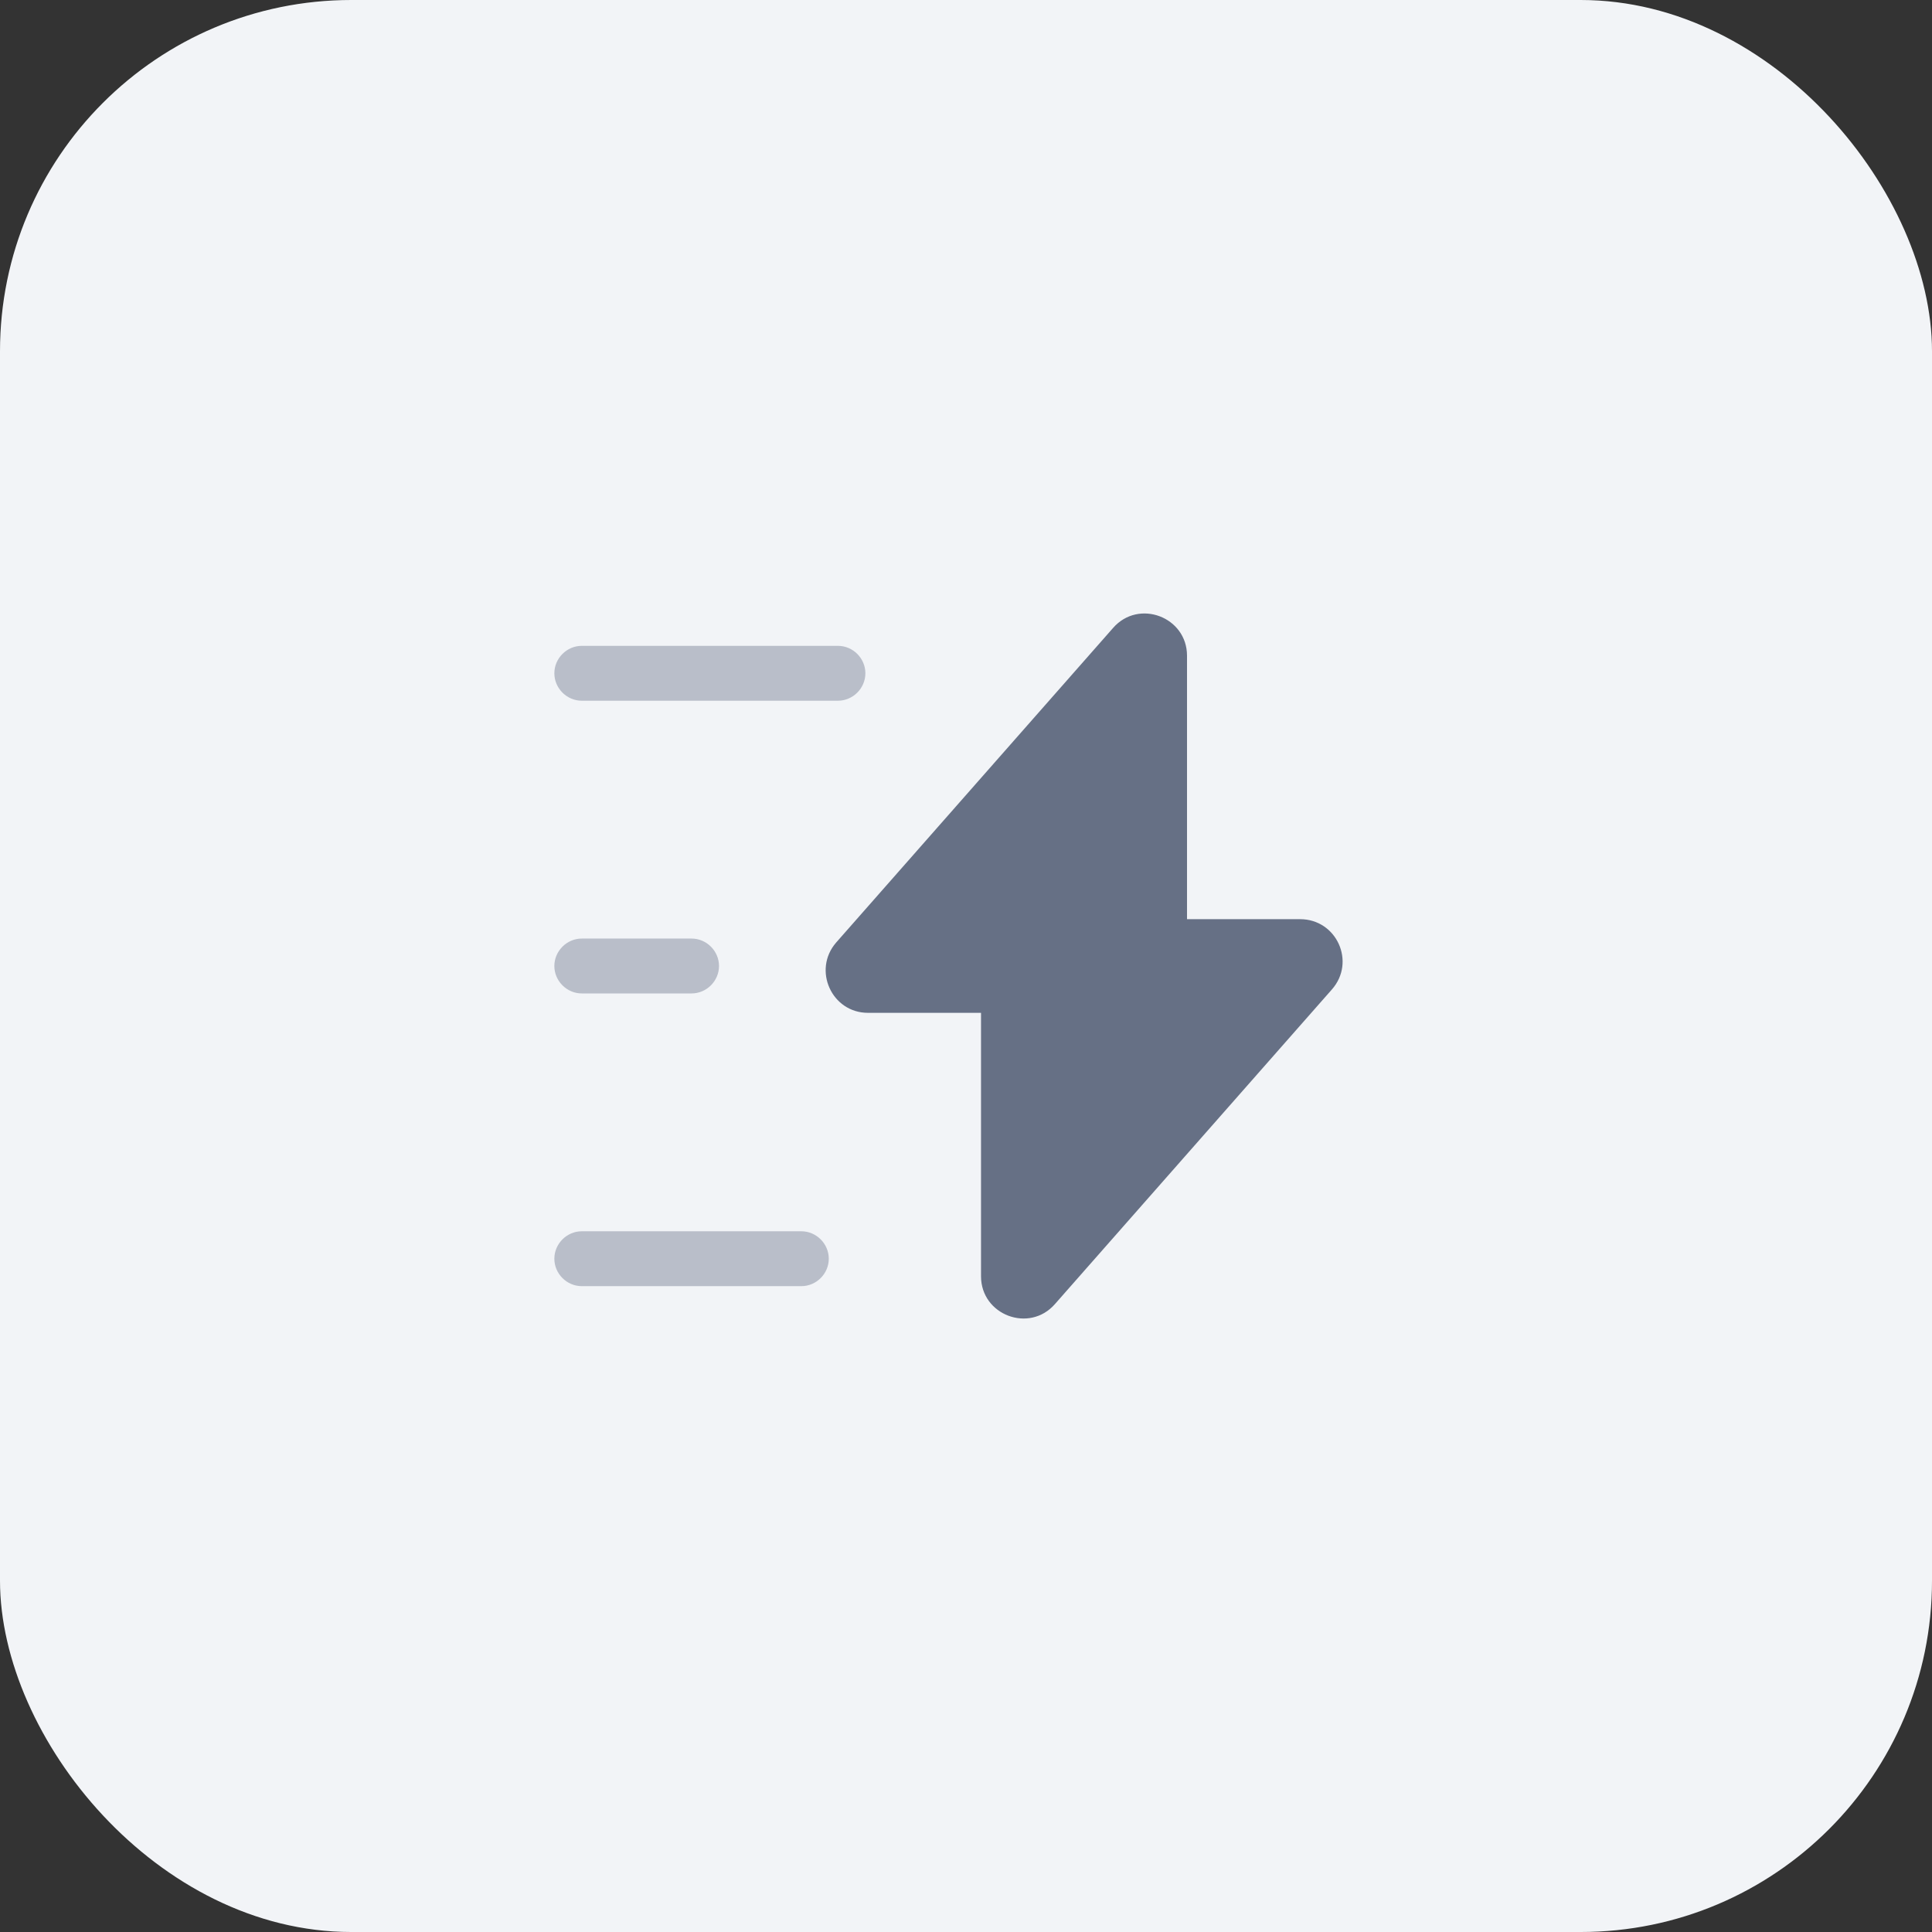
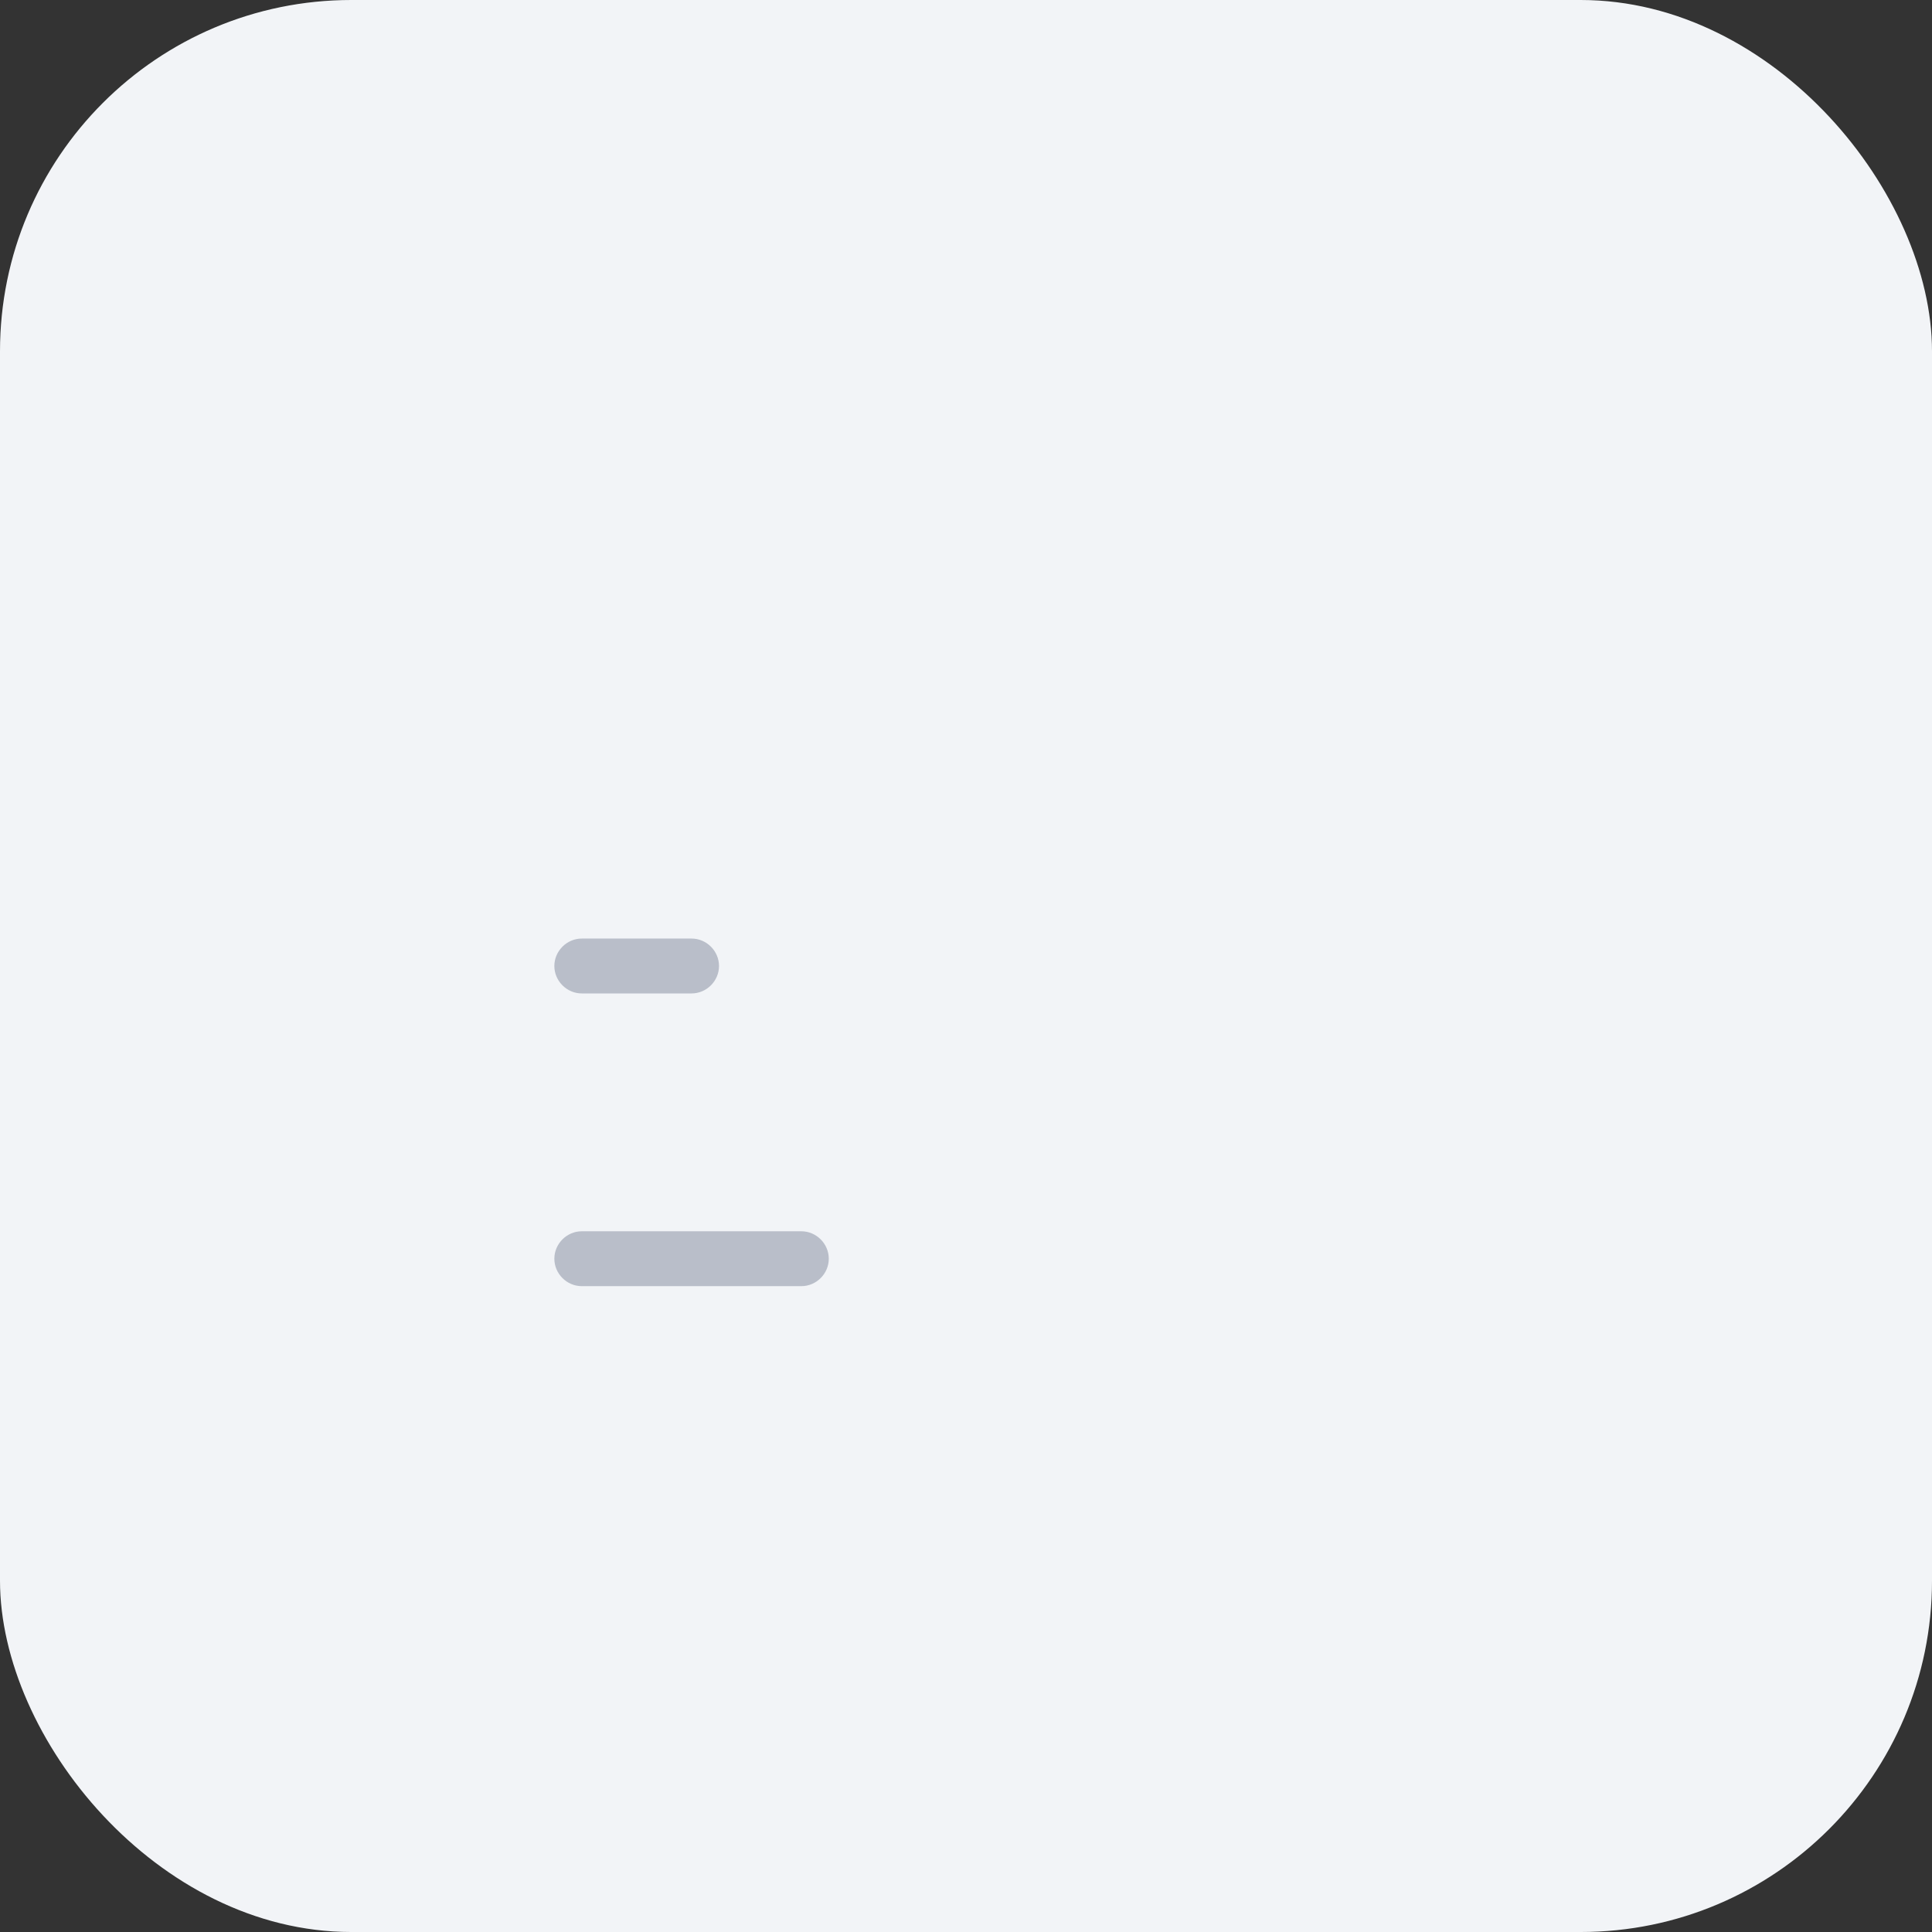
<svg xmlns="http://www.w3.org/2000/svg" width="88" height="88" viewBox="0 0 88 88" fill="none">
  <rect x="0" y="0" width="88" height="88" fill="#333333" stroke="none" />
  <rect width="88" height="88" rx="16" fill="#F2F4F7" />
-   <path d="M39.534 46.133H44.684V58.133C44.684 59.9 46.884 60.733 48.05 59.4L60.667 45.067C61.767 43.817 60.884 41.867 59.217 41.867H54.067V29.867C54.067 28.1 51.867 27.267 50.701 28.6L38.084 42.933C37.001 44.183 37.884 46.133 39.534 46.133Z" fill="#667085" />
-   <path opacity="0.4" d="M38.167 31.917H26.5C25.817 31.917 25.25 31.35 25.25 30.667C25.25 29.983 25.817 29.417 26.5 29.417H38.167C38.85 29.417 39.417 29.983 39.417 30.667C39.417 31.35 38.85 31.917 38.167 31.917Z" fill="#667085" />
  <path opacity="0.4" d="M36.5 58.583H26.5C25.817 58.583 25.25 58.017 25.25 57.333C25.25 56.65 25.817 56.083 26.5 56.083H36.5C37.183 56.083 37.75 56.65 37.75 57.333C37.75 58.017 37.183 58.583 36.5 58.583Z" fill="#667085" />
  <path opacity="0.4" d="M31.5 45.25H26.5C25.817 45.25 25.25 44.683 25.25 44C25.25 43.317 25.817 42.75 26.5 42.75H31.5C32.183 42.75 32.75 43.317 32.75 44C32.75 44.683 32.183 45.25 31.5 45.25Z" fill="#667085" />
</svg>